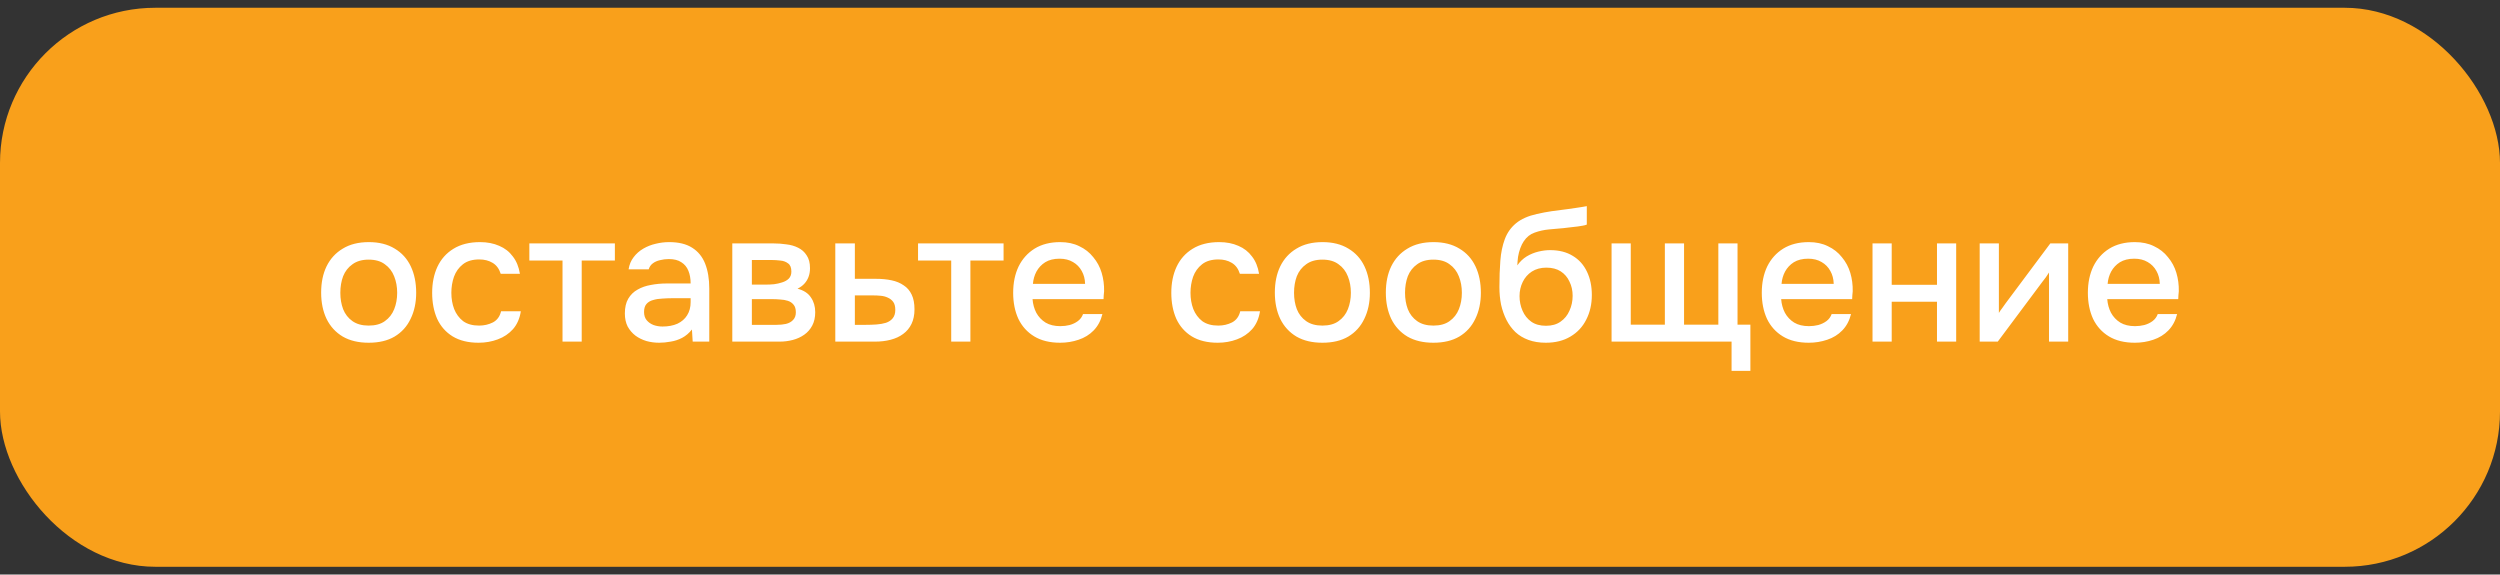
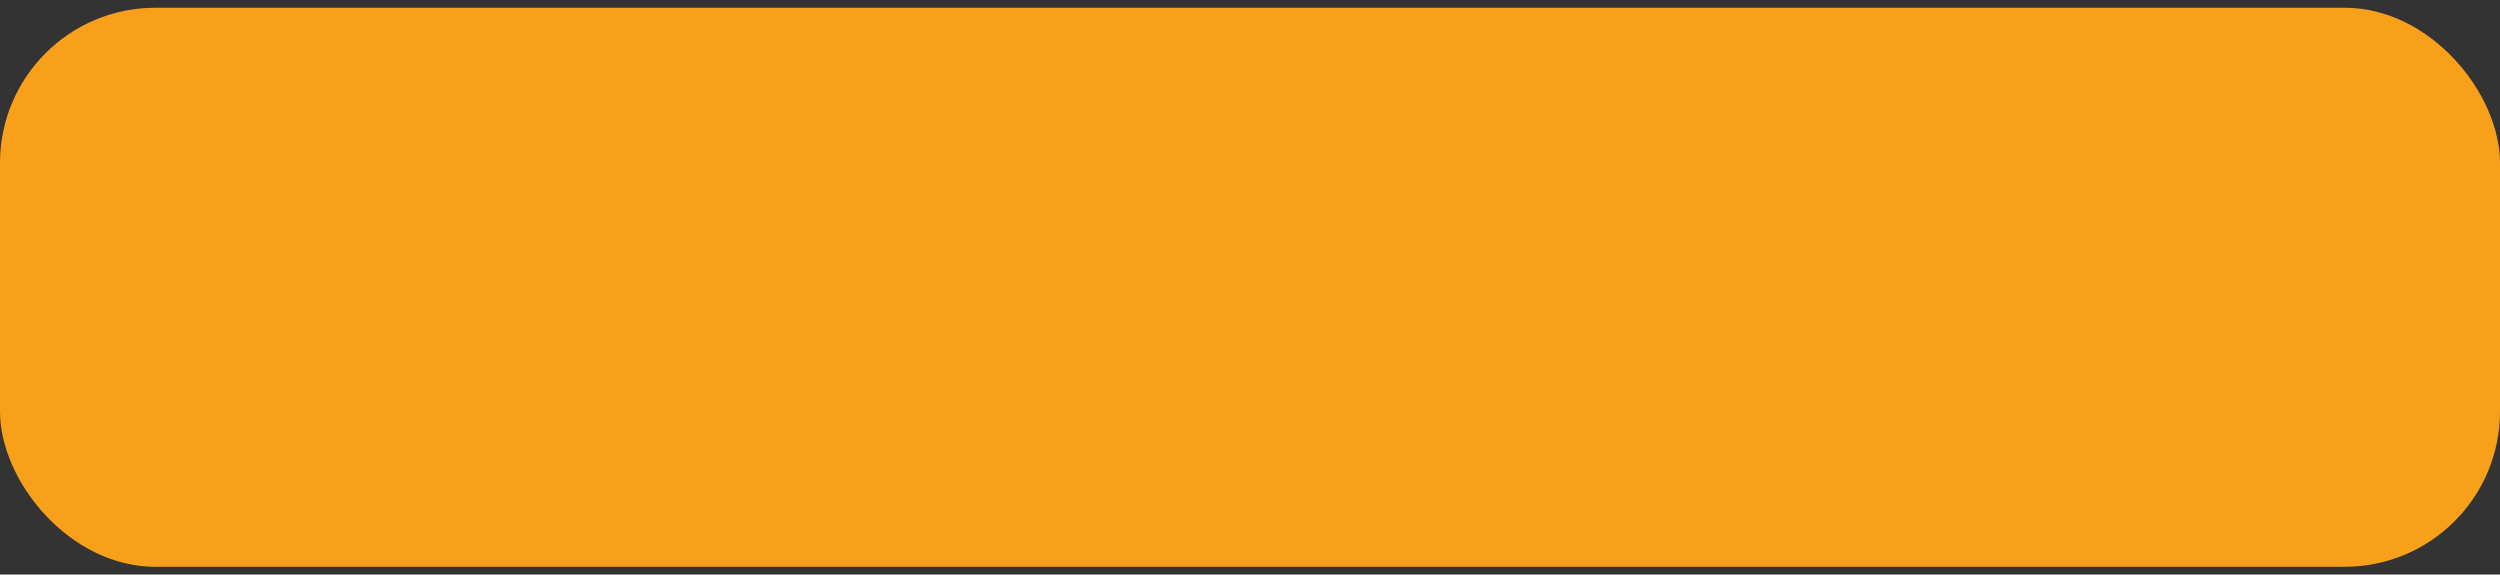
<svg xmlns="http://www.w3.org/2000/svg" width="161" height="37" viewBox="0 0 161 37" fill="none">
  <rect x="0" y="0" width="161" height="37" fill="#333333" stroke="none" />
  <rect y="0.5" width="161" height="36" rx="10" fill="#F9A01B" />
-   <path d="M23.742 22.072C23.086 22.072 22.53 21.94 22.074 21.676C21.618 21.404 21.27 21.024 21.03 20.536C20.798 20.048 20.682 19.484 20.682 18.844C20.682 18.196 20.798 17.632 21.03 17.152C21.27 16.664 21.618 16.284 22.074 16.012C22.53 15.732 23.09 15.592 23.754 15.592C24.41 15.592 24.966 15.732 25.422 16.012C25.878 16.284 26.222 16.664 26.454 17.152C26.686 17.64 26.802 18.208 26.802 18.856C26.802 19.488 26.682 20.048 26.442 20.536C26.21 21.024 25.866 21.404 25.41 21.676C24.962 21.94 24.406 22.072 23.742 22.072ZM23.742 20.968C24.174 20.968 24.522 20.872 24.786 20.68C25.058 20.488 25.258 20.232 25.386 19.912C25.514 19.592 25.578 19.24 25.578 18.856C25.578 18.472 25.514 18.12 25.386 17.8C25.258 17.472 25.058 17.212 24.786 17.02C24.522 16.82 24.174 16.72 23.742 16.72C23.318 16.72 22.97 16.82 22.698 17.02C22.426 17.212 22.226 17.468 22.098 17.788C21.978 18.108 21.918 18.464 21.918 18.856C21.918 19.24 21.978 19.592 22.098 19.912C22.226 20.232 22.426 20.488 22.698 20.68C22.97 20.872 23.318 20.968 23.742 20.968ZM30.819 22.072C30.154 22.072 29.599 21.936 29.151 21.664C28.71 21.392 28.378 21.016 28.154 20.536C27.939 20.048 27.831 19.488 27.831 18.856C27.831 18.232 27.942 17.676 28.166 17.188C28.398 16.692 28.742 16.304 29.198 16.024C29.663 15.736 30.235 15.592 30.915 15.592C31.378 15.592 31.791 15.672 32.151 15.832C32.511 15.984 32.803 16.212 33.026 16.516C33.258 16.812 33.41 17.184 33.483 17.632H32.246C32.142 17.304 31.966 17.068 31.718 16.924C31.479 16.78 31.195 16.708 30.866 16.708C30.427 16.708 30.075 16.812 29.811 17.02C29.547 17.228 29.355 17.496 29.235 17.824C29.122 18.152 29.067 18.496 29.067 18.856C29.067 19.232 29.127 19.58 29.247 19.9C29.375 20.22 29.567 20.48 29.823 20.68C30.087 20.872 30.43 20.968 30.855 20.968C31.174 20.968 31.471 20.9 31.742 20.764C32.014 20.62 32.191 20.38 32.27 20.044H33.542C33.471 20.508 33.303 20.892 33.038 21.196C32.775 21.492 32.447 21.712 32.054 21.856C31.671 22 31.259 22.072 30.819 22.072ZM36.226 22V16.78H34.09V15.676H39.598V16.78H37.462V22H36.226ZM42.449 22.072C42.169 22.072 41.897 22.036 41.633 21.964C41.369 21.884 41.133 21.768 40.925 21.616C40.717 21.456 40.549 21.26 40.421 21.028C40.301 20.788 40.241 20.508 40.241 20.188C40.241 19.804 40.313 19.488 40.457 19.24C40.609 18.984 40.809 18.788 41.057 18.652C41.305 18.508 41.589 18.408 41.909 18.352C42.237 18.288 42.577 18.256 42.929 18.256H44.477C44.477 17.944 44.429 17.672 44.333 17.44C44.237 17.2 44.085 17.016 43.877 16.888C43.677 16.752 43.409 16.684 43.073 16.684C42.873 16.684 42.681 16.708 42.497 16.756C42.321 16.796 42.169 16.864 42.041 16.96C41.913 17.056 41.825 17.184 41.777 17.344H40.481C40.529 17.04 40.637 16.78 40.805 16.564C40.973 16.34 41.181 16.156 41.429 16.012C41.677 15.868 41.941 15.764 42.221 15.7C42.509 15.628 42.801 15.592 43.097 15.592C43.705 15.592 44.197 15.712 44.573 15.952C44.957 16.192 45.237 16.536 45.413 16.984C45.589 17.432 45.677 17.964 45.677 18.58V22H44.609L44.561 21.22C44.377 21.452 44.165 21.632 43.925 21.76C43.693 21.88 43.449 21.96 43.193 22C42.937 22.048 42.689 22.072 42.449 22.072ZM42.665 21.028C43.033 21.028 43.353 20.968 43.625 20.848C43.897 20.72 44.105 20.54 44.249 20.308C44.401 20.068 44.477 19.784 44.477 19.456V19.204H43.349C43.117 19.204 42.889 19.212 42.665 19.228C42.441 19.236 42.237 19.268 42.053 19.324C41.877 19.372 41.737 19.456 41.633 19.576C41.529 19.696 41.477 19.868 41.477 20.092C41.477 20.308 41.533 20.484 41.645 20.62C41.757 20.756 41.905 20.86 42.089 20.932C42.273 20.996 42.465 21.028 42.665 21.028ZM47.16 22V15.676H49.824C50.096 15.676 50.368 15.696 50.64 15.736C50.92 15.768 51.172 15.84 51.396 15.952C51.628 16.064 51.812 16.228 51.948 16.444C52.092 16.652 52.164 16.928 52.164 17.272C52.164 17.48 52.132 17.668 52.068 17.836C52.004 18.004 51.912 18.152 51.792 18.28C51.68 18.4 51.536 18.504 51.36 18.592C51.76 18.696 52.048 18.884 52.224 19.156C52.408 19.42 52.5 19.736 52.5 20.104C52.5 20.44 52.436 20.728 52.308 20.968C52.18 21.208 52.008 21.404 51.792 21.556C51.576 21.708 51.332 21.82 51.06 21.892C50.788 21.964 50.508 22 50.22 22H47.16ZM48.42 20.92H50.004C50.228 20.92 50.432 20.9 50.616 20.86C50.808 20.812 50.96 20.728 51.072 20.608C51.192 20.488 51.252 20.324 51.252 20.116C51.252 19.9 51.204 19.736 51.108 19.624C51.012 19.504 50.888 19.42 50.736 19.372C50.584 19.324 50.42 19.296 50.244 19.288C50.068 19.272 49.896 19.264 49.728 19.264H48.42V20.92ZM48.42 18.328H49.356C49.5 18.328 49.664 18.32 49.848 18.304C50.032 18.28 50.208 18.24 50.376 18.184C50.552 18.128 50.692 18.048 50.796 17.944C50.908 17.832 50.964 17.68 50.964 17.488C50.964 17.232 50.892 17.056 50.748 16.96C50.612 16.856 50.448 16.796 50.256 16.78C50.064 16.756 49.876 16.744 49.692 16.744H48.42V18.328ZM53.793 22V15.676H55.053V17.956H56.409C56.785 17.956 57.121 17.988 57.417 18.052C57.721 18.116 57.981 18.224 58.197 18.376C58.421 18.52 58.593 18.72 58.713 18.976C58.833 19.224 58.893 19.54 58.893 19.924C58.893 20.284 58.829 20.596 58.701 20.86C58.573 21.124 58.393 21.34 58.161 21.508C57.937 21.676 57.669 21.8 57.357 21.88C57.053 21.96 56.721 22 56.361 22H53.793ZM55.053 20.92H55.737C55.985 20.92 56.221 20.912 56.445 20.896C56.669 20.88 56.873 20.844 57.057 20.788C57.241 20.724 57.385 20.628 57.489 20.5C57.601 20.364 57.657 20.184 57.657 19.96C57.657 19.736 57.613 19.564 57.525 19.444C57.437 19.324 57.321 19.232 57.177 19.168C57.041 19.104 56.889 19.064 56.721 19.048C56.561 19.032 56.393 19.024 56.217 19.024H55.053V20.92ZM61.258 22V16.78H59.122V15.676H64.63V16.78H62.494V22H61.258ZM68.272 22.072C67.608 22.072 67.052 21.936 66.604 21.664C66.156 21.392 65.816 21.016 65.584 20.536C65.36 20.048 65.248 19.488 65.248 18.856C65.248 18.216 65.364 17.652 65.596 17.164C65.836 16.676 66.18 16.292 66.628 16.012C67.084 15.732 67.632 15.592 68.272 15.592C68.744 15.592 69.156 15.68 69.508 15.856C69.868 16.024 70.168 16.26 70.408 16.564C70.656 16.86 70.836 17.196 70.948 17.572C71.06 17.948 71.112 18.344 71.104 18.76C71.096 18.848 71.088 18.932 71.08 19.012C71.08 19.092 71.076 19.176 71.068 19.264H66.496C66.52 19.584 66.6 19.876 66.736 20.14C66.88 20.404 67.08 20.616 67.336 20.776C67.592 20.928 67.908 21.004 68.284 21.004C68.492 21.004 68.692 20.98 68.884 20.932C69.084 20.876 69.26 20.792 69.412 20.68C69.572 20.56 69.684 20.408 69.748 20.224H70.996C70.892 20.648 70.704 21 70.432 21.28C70.168 21.552 69.844 21.752 69.46 21.88C69.084 22.008 68.688 22.072 68.272 22.072ZM66.52 18.28H69.88C69.872 17.968 69.8 17.692 69.664 17.452C69.528 17.204 69.34 17.012 69.1 16.876C68.86 16.732 68.572 16.66 68.236 16.66C67.868 16.66 67.56 16.736 67.312 16.888C67.072 17.04 66.884 17.24 66.748 17.488C66.62 17.728 66.544 17.992 66.52 18.28ZM78.42 22.072C77.756 22.072 77.2 21.936 76.752 21.664C76.312 21.392 75.98 21.016 75.756 20.536C75.54 20.048 75.432 19.488 75.432 18.856C75.432 18.232 75.544 17.676 75.768 17.188C76 16.692 76.344 16.304 76.8 16.024C77.264 15.736 77.836 15.592 78.516 15.592C78.98 15.592 79.392 15.672 79.752 15.832C80.112 15.984 80.404 16.212 80.628 16.516C80.86 16.812 81.012 17.184 81.084 17.632H79.848C79.744 17.304 79.568 17.068 79.32 16.924C79.08 16.78 78.796 16.708 78.468 16.708C78.028 16.708 77.676 16.812 77.412 17.02C77.148 17.228 76.956 17.496 76.836 17.824C76.724 18.152 76.668 18.496 76.668 18.856C76.668 19.232 76.728 19.58 76.848 19.9C76.976 20.22 77.168 20.48 77.424 20.68C77.688 20.872 78.032 20.968 78.456 20.968C78.776 20.968 79.072 20.9 79.344 20.764C79.616 20.62 79.792 20.38 79.872 20.044H81.144C81.072 20.508 80.904 20.892 80.64 21.196C80.376 21.492 80.048 21.712 79.656 21.856C79.272 22 78.86 22.072 78.42 22.072ZM85.16 22.072C84.504 22.072 83.948 21.94 83.492 21.676C83.036 21.404 82.688 21.024 82.448 20.536C82.216 20.048 82.1 19.484 82.1 18.844C82.1 18.196 82.216 17.632 82.448 17.152C82.688 16.664 83.036 16.284 83.492 16.012C83.948 15.732 84.508 15.592 85.172 15.592C85.828 15.592 86.384 15.732 86.84 16.012C87.296 16.284 87.64 16.664 87.872 17.152C88.104 17.64 88.22 18.208 88.22 18.856C88.22 19.488 88.1 20.048 87.86 20.536C87.628 21.024 87.284 21.404 86.828 21.676C86.38 21.94 85.824 22.072 85.16 22.072ZM85.16 20.968C85.592 20.968 85.94 20.872 86.204 20.68C86.476 20.488 86.676 20.232 86.804 19.912C86.932 19.592 86.996 19.24 86.996 18.856C86.996 18.472 86.932 18.12 86.804 17.8C86.676 17.472 86.476 17.212 86.204 17.02C85.94 16.82 85.592 16.72 85.16 16.72C84.736 16.72 84.388 16.82 84.116 17.02C83.844 17.212 83.644 17.468 83.516 17.788C83.396 18.108 83.336 18.464 83.336 18.856C83.336 19.24 83.396 19.592 83.516 19.912C83.644 20.232 83.844 20.488 84.116 20.68C84.388 20.872 84.736 20.968 85.16 20.968ZM92.308 22.072C91.652 22.072 91.096 21.94 90.64 21.676C90.184 21.404 89.836 21.024 89.596 20.536C89.364 20.048 89.248 19.484 89.248 18.844C89.248 18.196 89.364 17.632 89.596 17.152C89.836 16.664 90.184 16.284 90.64 16.012C91.096 15.732 91.656 15.592 92.32 15.592C92.976 15.592 93.532 15.732 93.988 16.012C94.444 16.284 94.788 16.664 95.02 17.152C95.252 17.64 95.368 18.208 95.368 18.856C95.368 19.488 95.248 20.048 95.008 20.536C94.776 21.024 94.432 21.404 93.976 21.676C93.528 21.94 92.972 22.072 92.308 22.072ZM92.308 20.968C92.74 20.968 93.088 20.872 93.352 20.68C93.624 20.488 93.824 20.232 93.952 19.912C94.08 19.592 94.144 19.24 94.144 18.856C94.144 18.472 94.08 18.12 93.952 17.8C93.824 17.472 93.624 17.212 93.352 17.02C93.088 16.82 92.74 16.72 92.308 16.72C91.884 16.72 91.536 16.82 91.264 17.02C90.992 17.212 90.792 17.468 90.664 17.788C90.544 18.108 90.484 18.464 90.484 18.856C90.484 19.24 90.544 19.592 90.664 19.912C90.792 20.232 90.992 20.488 91.264 20.68C91.536 20.872 91.884 20.968 92.308 20.968ZM99.55 22.072C99.134 22.072 98.762 22.012 98.434 21.892C98.106 21.772 97.826 21.604 97.594 21.388C97.362 21.164 97.17 20.904 97.018 20.608C96.866 20.304 96.75 19.976 96.67 19.624C96.598 19.264 96.562 18.884 96.562 18.484C96.562 17.876 96.582 17.312 96.622 16.792C96.662 16.272 96.758 15.808 96.91 15.4C97.062 14.992 97.302 14.652 97.63 14.38C97.958 14.108 98.406 13.908 98.974 13.78C99.294 13.708 99.614 13.648 99.934 13.6C100.262 13.552 100.598 13.508 100.942 13.468C101.134 13.436 101.302 13.412 101.446 13.396C101.59 13.372 101.722 13.352 101.842 13.336C101.97 13.312 102.086 13.292 102.19 13.276V14.464C102.11 14.496 102.018 14.52 101.914 14.536C101.818 14.552 101.718 14.568 101.614 14.584C101.51 14.6 101.406 14.612 101.302 14.62C101.198 14.628 101.094 14.64 100.99 14.656C100.886 14.664 100.786 14.676 100.69 14.692C100.386 14.716 100.07 14.744 99.742 14.776C99.422 14.808 99.118 14.876 98.83 14.98C98.55 15.076 98.318 15.26 98.134 15.532C98.046 15.66 97.97 15.812 97.906 15.988C97.842 16.164 97.794 16.348 97.762 16.54C97.738 16.732 97.722 16.916 97.714 17.092C97.882 16.852 98.082 16.66 98.314 16.516C98.554 16.372 98.806 16.268 99.07 16.204C99.334 16.14 99.586 16.108 99.826 16.108C100.402 16.108 100.89 16.232 101.29 16.48C101.69 16.72 101.994 17.06 102.202 17.5C102.41 17.932 102.514 18.432 102.514 19C102.514 19.592 102.394 20.12 102.154 20.584C101.922 21.048 101.582 21.412 101.134 21.676C100.694 21.94 100.166 22.072 99.55 22.072ZM99.562 20.98C99.938 20.98 100.25 20.892 100.498 20.716C100.754 20.54 100.946 20.304 101.074 20.008C101.21 19.712 101.278 19.392 101.278 19.048C101.278 18.712 101.21 18.408 101.074 18.136C100.946 17.856 100.758 17.636 100.51 17.476C100.262 17.316 99.954 17.236 99.586 17.236C99.226 17.236 98.914 17.32 98.65 17.488C98.394 17.656 98.198 17.88 98.062 18.16C97.926 18.44 97.858 18.744 97.858 19.072C97.858 19.4 97.922 19.712 98.05 20.008C98.178 20.304 98.366 20.54 98.614 20.716C98.862 20.892 99.178 20.98 99.562 20.98ZM111.513 23.884V22H103.785V15.676H105.021V20.908H107.217V15.676H108.453V20.908H110.661V15.676H111.897V20.908H112.725V23.884H111.513ZM116.483 22.072C115.819 22.072 115.263 21.936 114.815 21.664C114.367 21.392 114.027 21.016 113.795 20.536C113.571 20.048 113.459 19.488 113.459 18.856C113.459 18.216 113.575 17.652 113.807 17.164C114.047 16.676 114.391 16.292 114.839 16.012C115.295 15.732 115.843 15.592 116.483 15.592C116.955 15.592 117.367 15.68 117.719 15.856C118.079 16.024 118.379 16.26 118.619 16.564C118.867 16.86 119.047 17.196 119.159 17.572C119.271 17.948 119.323 18.344 119.315 18.76C119.307 18.848 119.299 18.932 119.291 19.012C119.291 19.092 119.287 19.176 119.279 19.264H114.707C114.731 19.584 114.811 19.876 114.947 20.14C115.091 20.404 115.291 20.616 115.547 20.776C115.803 20.928 116.119 21.004 116.495 21.004C116.703 21.004 116.903 20.98 117.095 20.932C117.295 20.876 117.471 20.792 117.623 20.68C117.783 20.56 117.895 20.408 117.959 20.224H119.207C119.103 20.648 118.915 21 118.643 21.28C118.379 21.552 118.055 21.752 117.671 21.88C117.295 22.008 116.899 22.072 116.483 22.072ZM114.731 18.28H118.091C118.083 17.968 118.011 17.692 117.875 17.452C117.739 17.204 117.551 17.012 117.311 16.876C117.071 16.732 116.783 16.66 116.447 16.66C116.079 16.66 115.771 16.736 115.523 16.888C115.283 17.04 115.095 17.24 114.959 17.488C114.831 17.728 114.755 17.992 114.731 18.28ZM120.59 22V15.676H121.826V18.34H124.742V15.676H125.978V22H124.742V19.432H121.826V22H120.59ZM127.492 22V15.676H128.728V20.152C128.784 20.056 128.856 19.952 128.944 19.84C129.032 19.72 129.1 19.624 129.148 19.552L132.04 15.676H133.192V22H131.956V17.548C131.892 17.652 131.824 17.756 131.752 17.86C131.68 17.956 131.612 18.044 131.548 18.124L128.656 22H127.492ZM137.483 22.072C136.819 22.072 136.263 21.936 135.815 21.664C135.367 21.392 135.027 21.016 134.795 20.536C134.571 20.048 134.459 19.488 134.459 18.856C134.459 18.216 134.575 17.652 134.807 17.164C135.047 16.676 135.391 16.292 135.839 16.012C136.295 15.732 136.843 15.592 137.483 15.592C137.955 15.592 138.367 15.68 138.719 15.856C139.079 16.024 139.379 16.26 139.619 16.564C139.867 16.86 140.047 17.196 140.159 17.572C140.271 17.948 140.323 18.344 140.315 18.76C140.307 18.848 140.299 18.932 140.291 19.012C140.291 19.092 140.287 19.176 140.279 19.264H135.707C135.731 19.584 135.811 19.876 135.947 20.14C136.091 20.404 136.291 20.616 136.547 20.776C136.803 20.928 137.119 21.004 137.495 21.004C137.703 21.004 137.903 20.98 138.095 20.932C138.295 20.876 138.471 20.792 138.623 20.68C138.783 20.56 138.895 20.408 138.959 20.224H140.207C140.103 20.648 139.915 21 139.643 21.28C139.379 21.552 139.055 21.752 138.671 21.88C138.295 22.008 137.899 22.072 137.483 22.072ZM135.731 18.28H139.091C139.083 17.968 139.011 17.692 138.875 17.452C138.739 17.204 138.551 17.012 138.311 16.876C138.071 16.732 137.783 16.66 137.447 16.66C137.079 16.66 136.771 16.736 136.523 16.888C136.283 17.04 136.095 17.24 135.959 17.488C135.831 17.728 135.755 17.992 135.731 18.28Z" fill="white" />
</svg>